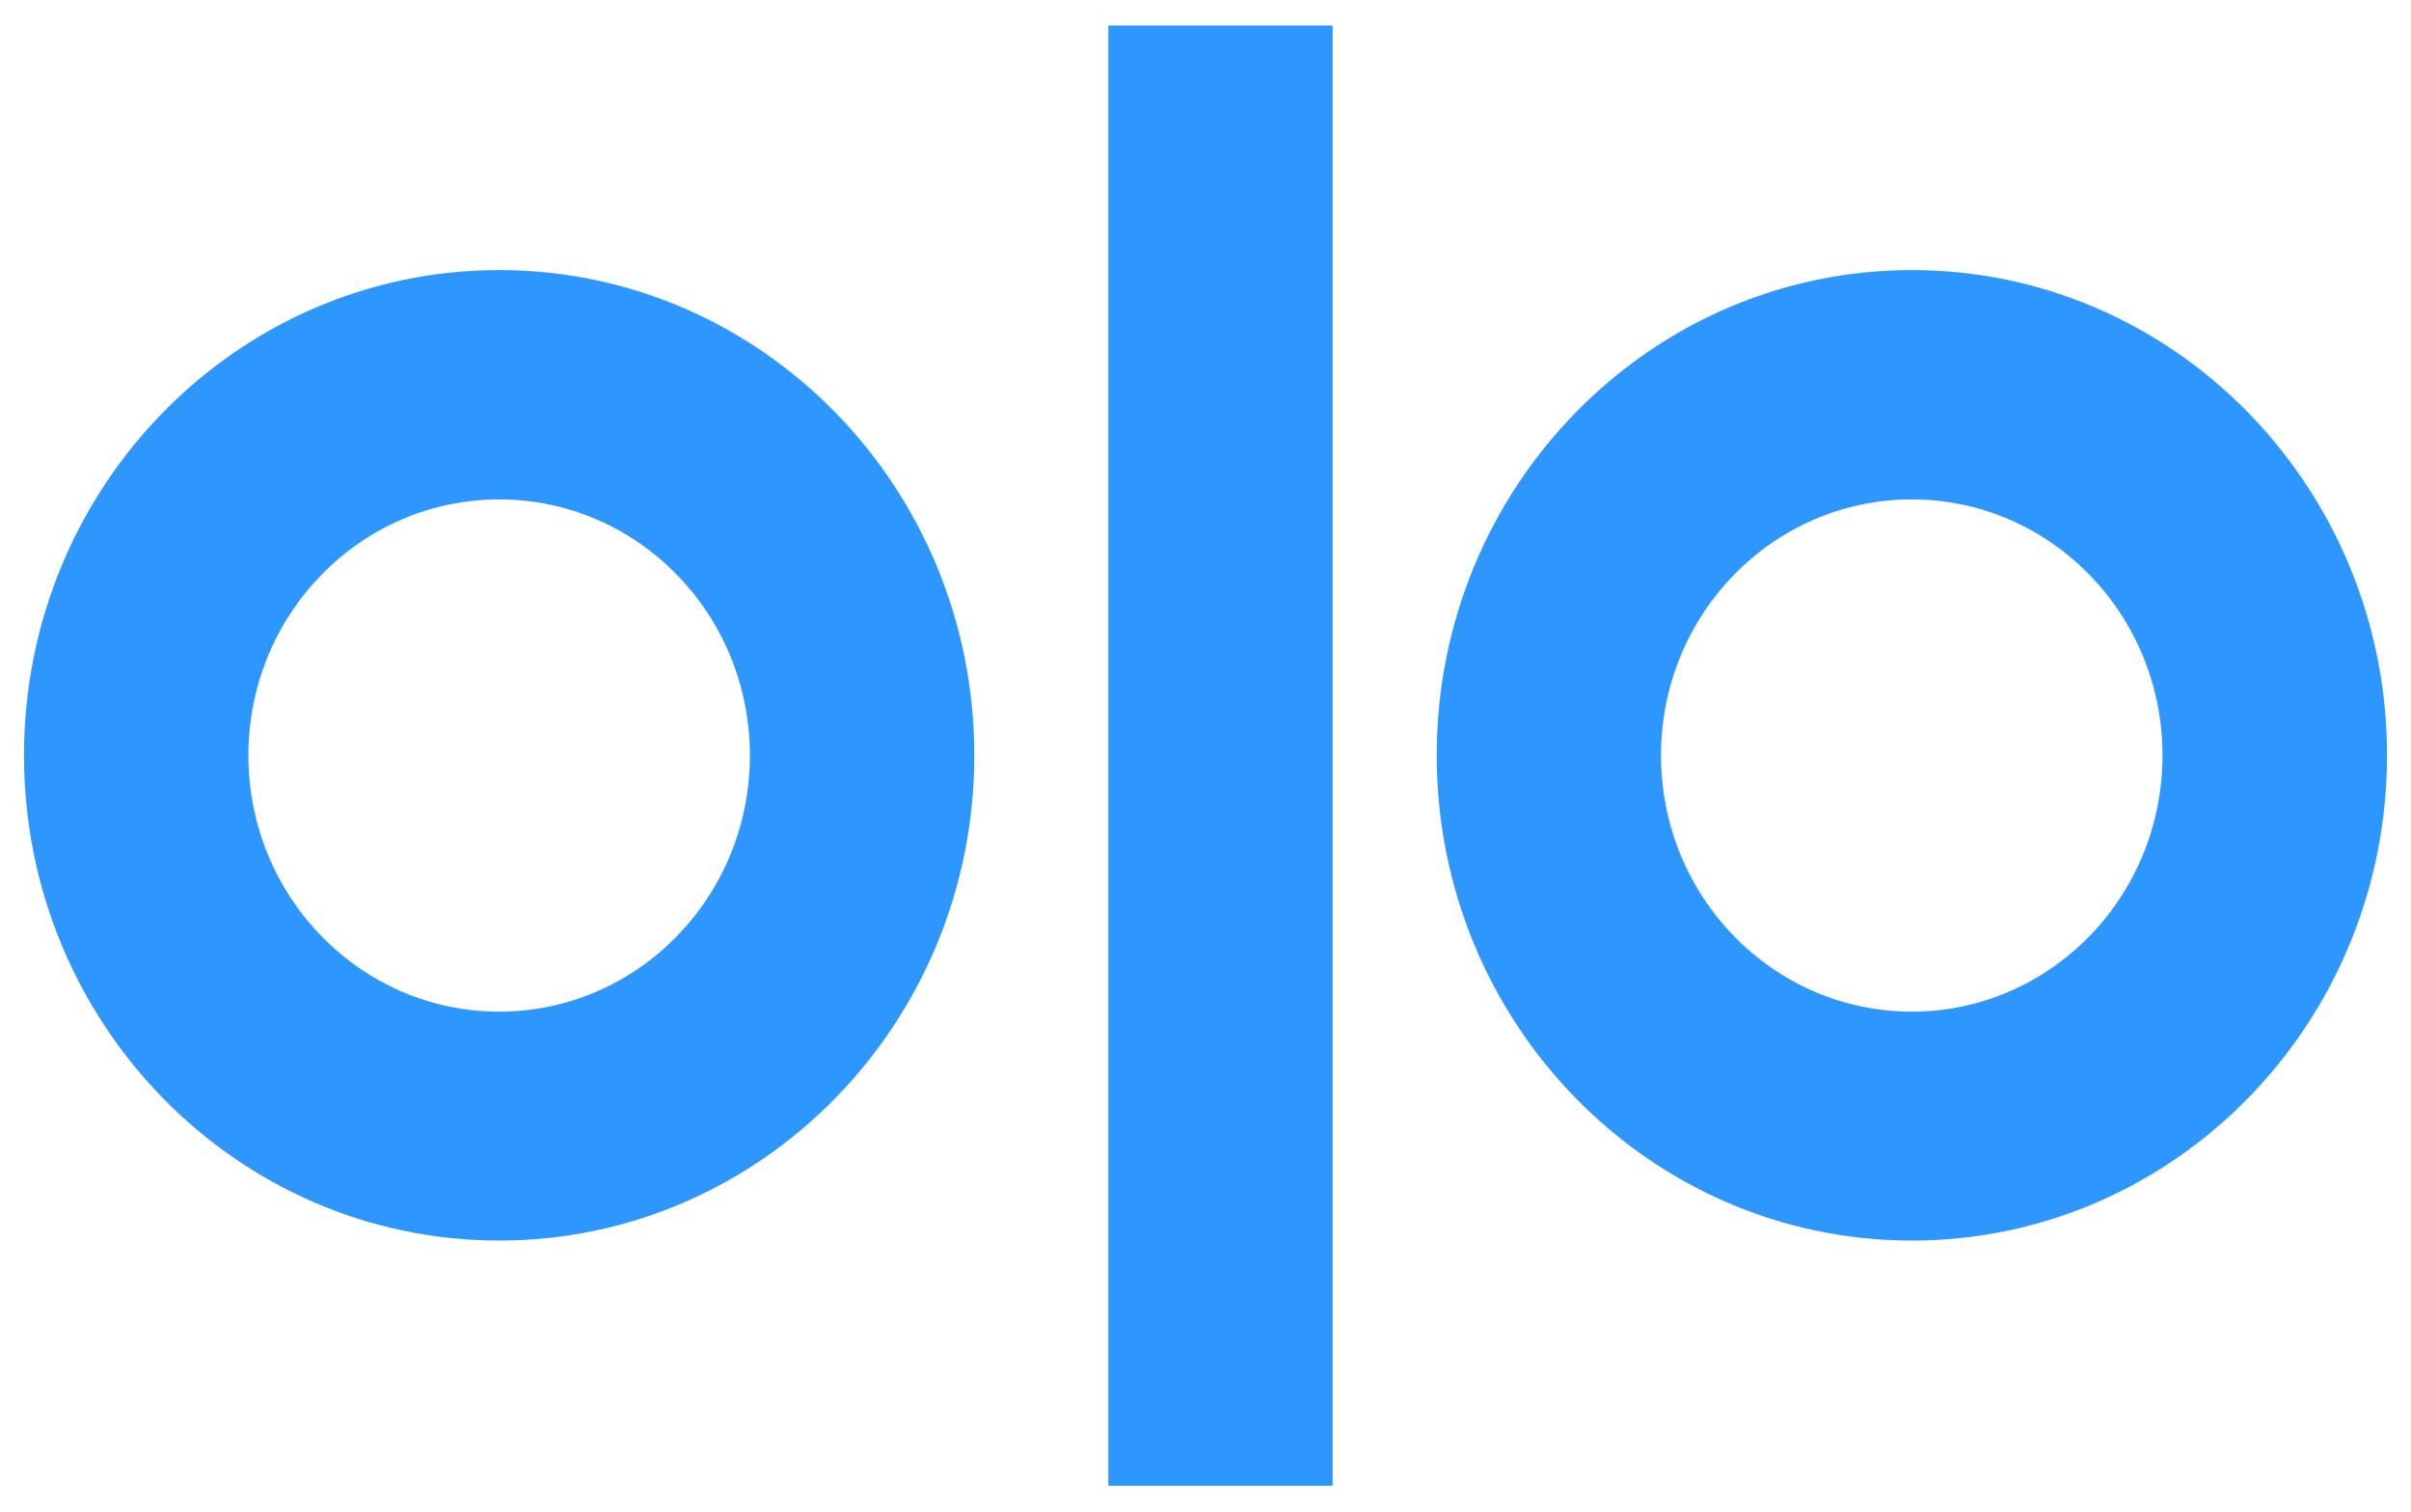
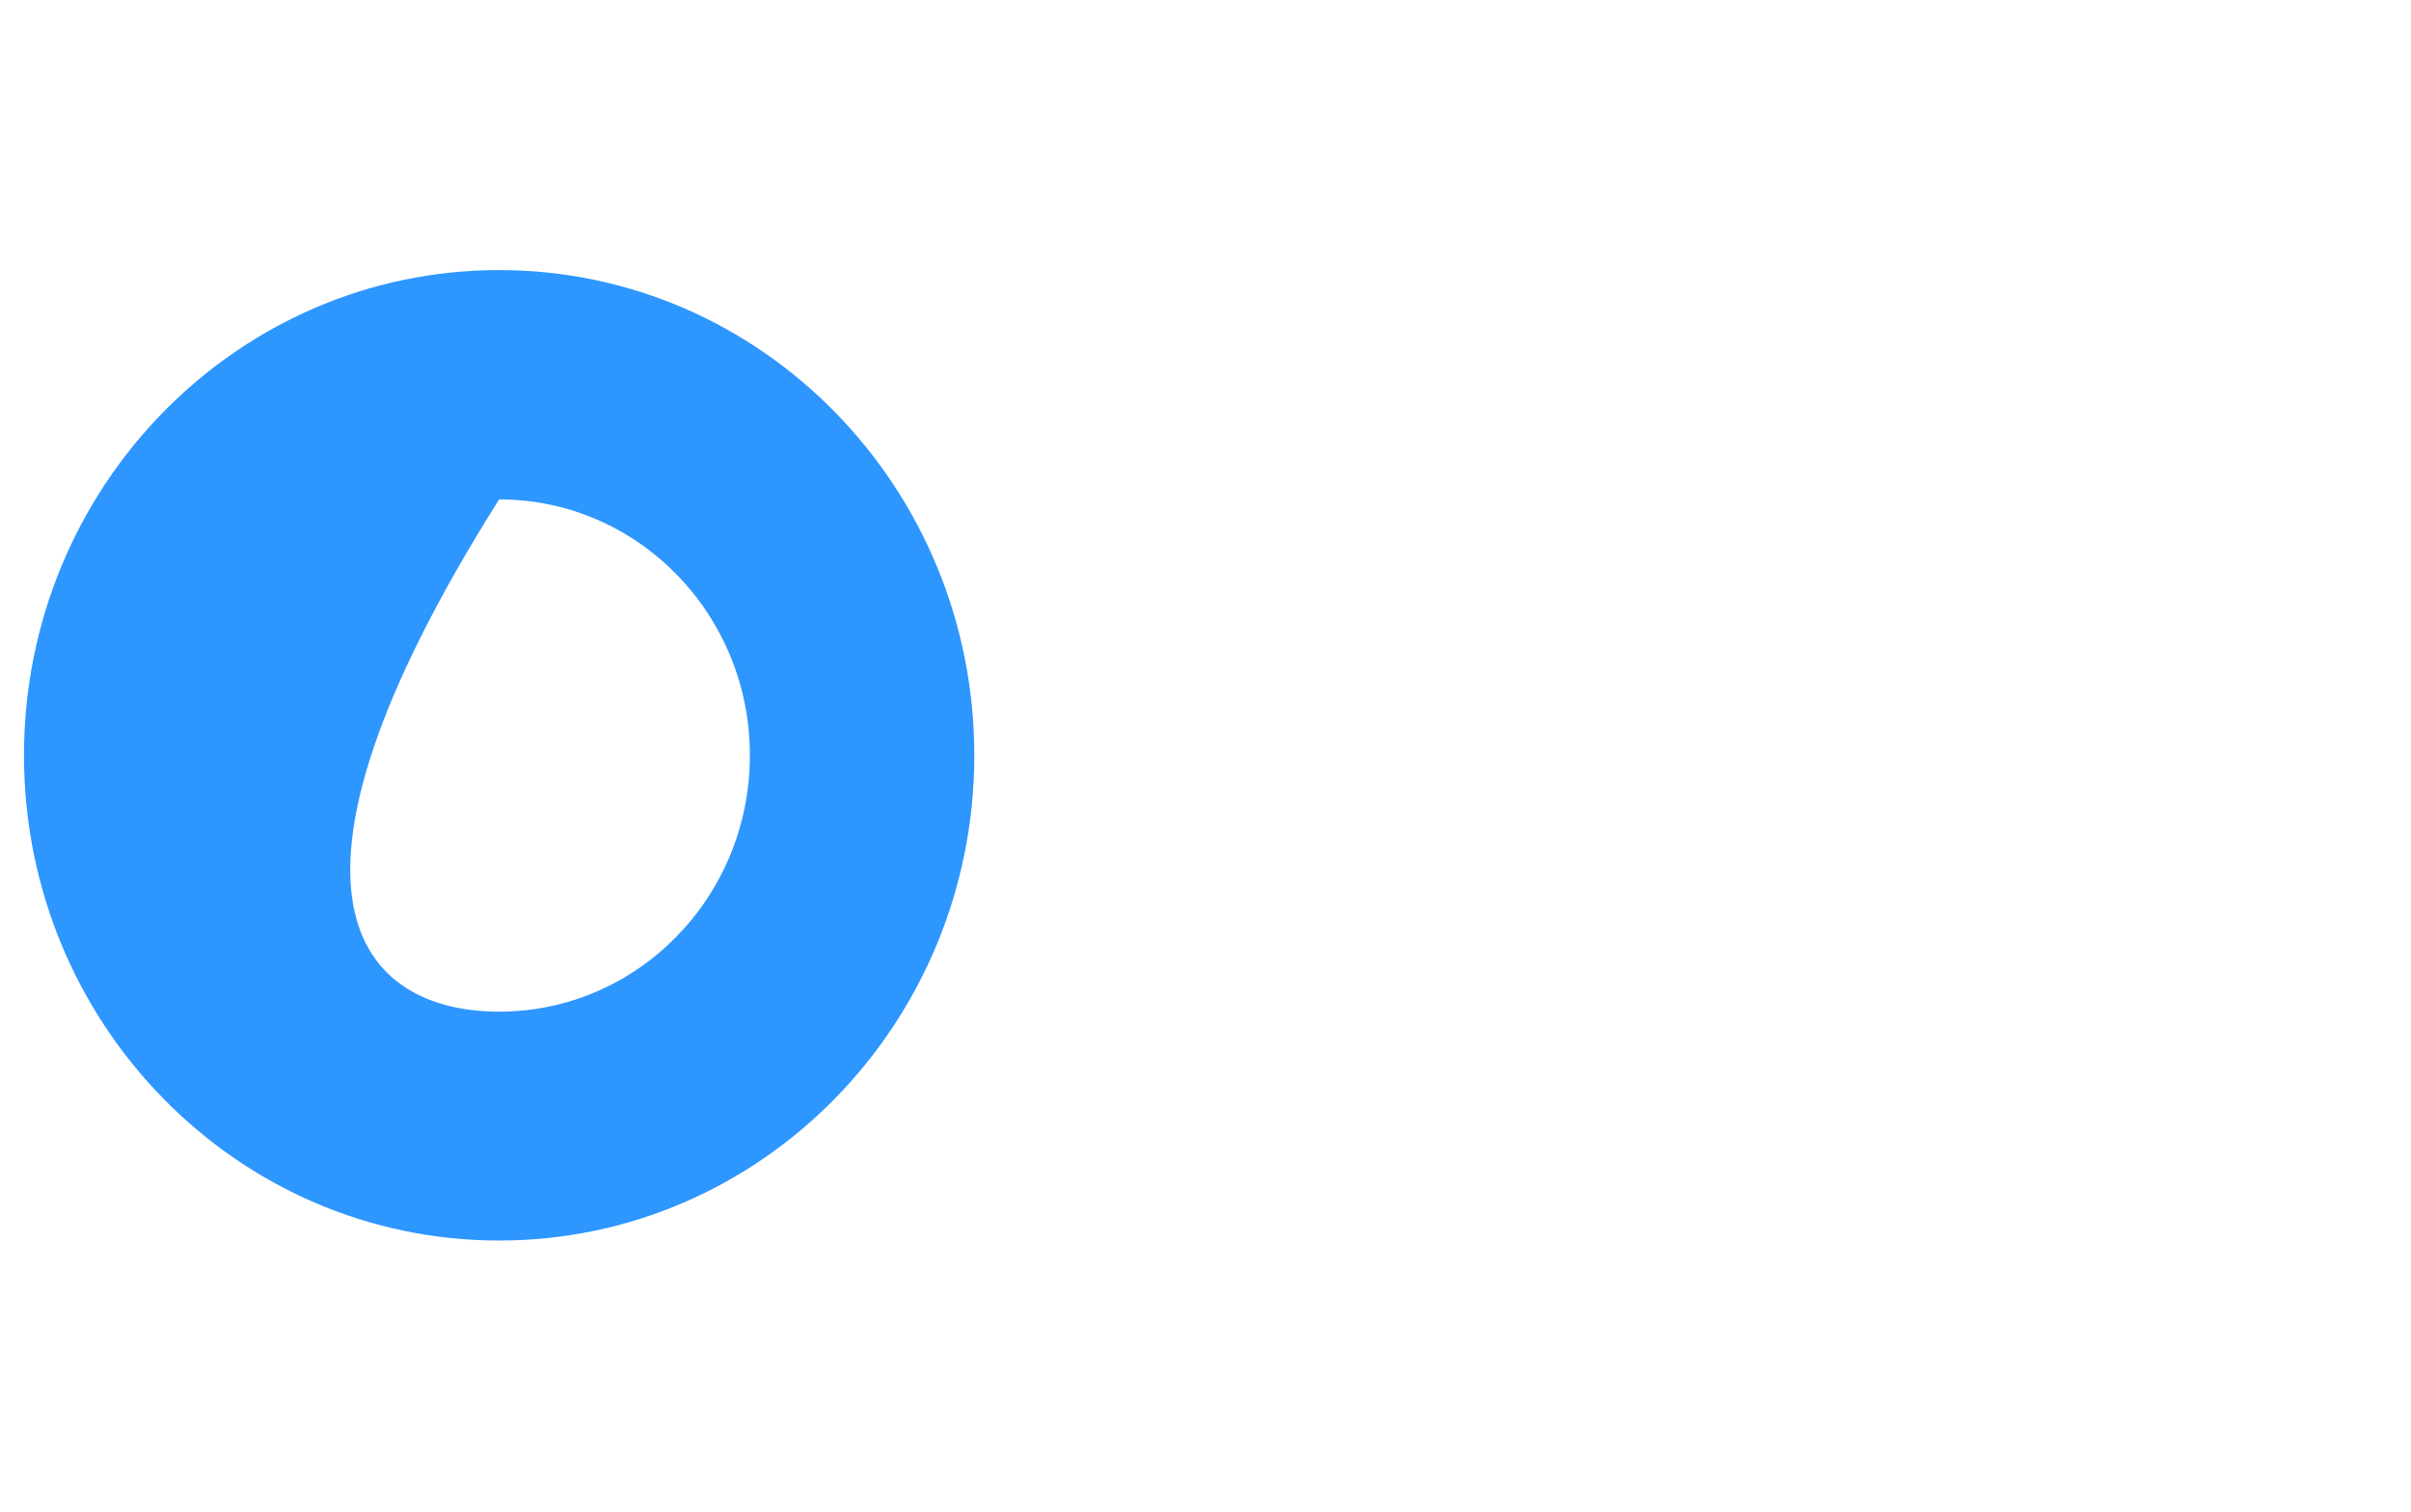
<svg xmlns="http://www.w3.org/2000/svg" width="491px" height="308px" viewBox="0 0 491 308" version="1.1">
  <title>Olo Color</title>
  <g id="Olo-Color" stroke="none" stroke-width="1" fill="none" fill-rule="evenodd">
    <g id="logo-olo" transform="translate(4.885, 5.196)" fill="#2D96FF">
      <g id="Group" transform="translate(0, -0)">
-         <path d="M96.765,200.851 C124.991,200.851 147.83,177.476 147.83,148.663 C147.83,119.85 124.991,96.519 96.765,96.519 C68.54,96.519 45.701,119.893 45.701,148.663 C45.701,177.434 68.54,200.851 96.765,200.851 Z M96.765,49.813 C150.187,49.813 193.531,94.08 193.531,148.642 C193.531,203.203 150.187,247.47 96.765,247.47 C43.343,247.47 0,203.225 0,148.642 C0,94.058 43.343,49.813 96.765,49.813 Z" id="Shape" />
-         <path d="M384.444,200.851 C356.22,200.851 333.38,177.476 333.38,148.663 C333.38,119.85 356.22,96.519 384.444,96.519 C412.67,96.519 435.509,119.893 435.509,148.663 C435.509,177.434 412.67,200.851 384.444,200.851 Z M384.466,49.813 C331.044,49.813 287.701,94.08 287.701,148.642 C287.701,203.203 331.044,247.47 384.466,247.47 C437.888,247.47 481.232,203.203 481.232,148.642 C481.232,94.08 437.888,49.813 384.466,49.813 Z" id="Shape" />
-         <polygon id="Path" points="220.825 297.413 266.504 297.413 266.504 0 220.825 0" />
+         <path d="M96.765,200.851 C124.991,200.851 147.83,177.476 147.83,148.663 C147.83,119.85 124.991,96.519 96.765,96.519 C45.701,177.434 68.54,200.851 96.765,200.851 Z M96.765,49.813 C150.187,49.813 193.531,94.08 193.531,148.642 C193.531,203.203 150.187,247.47 96.765,247.47 C43.343,247.47 0,203.225 0,148.642 C0,94.058 43.343,49.813 96.765,49.813 Z" id="Shape" />
      </g>
    </g>
  </g>
</svg>